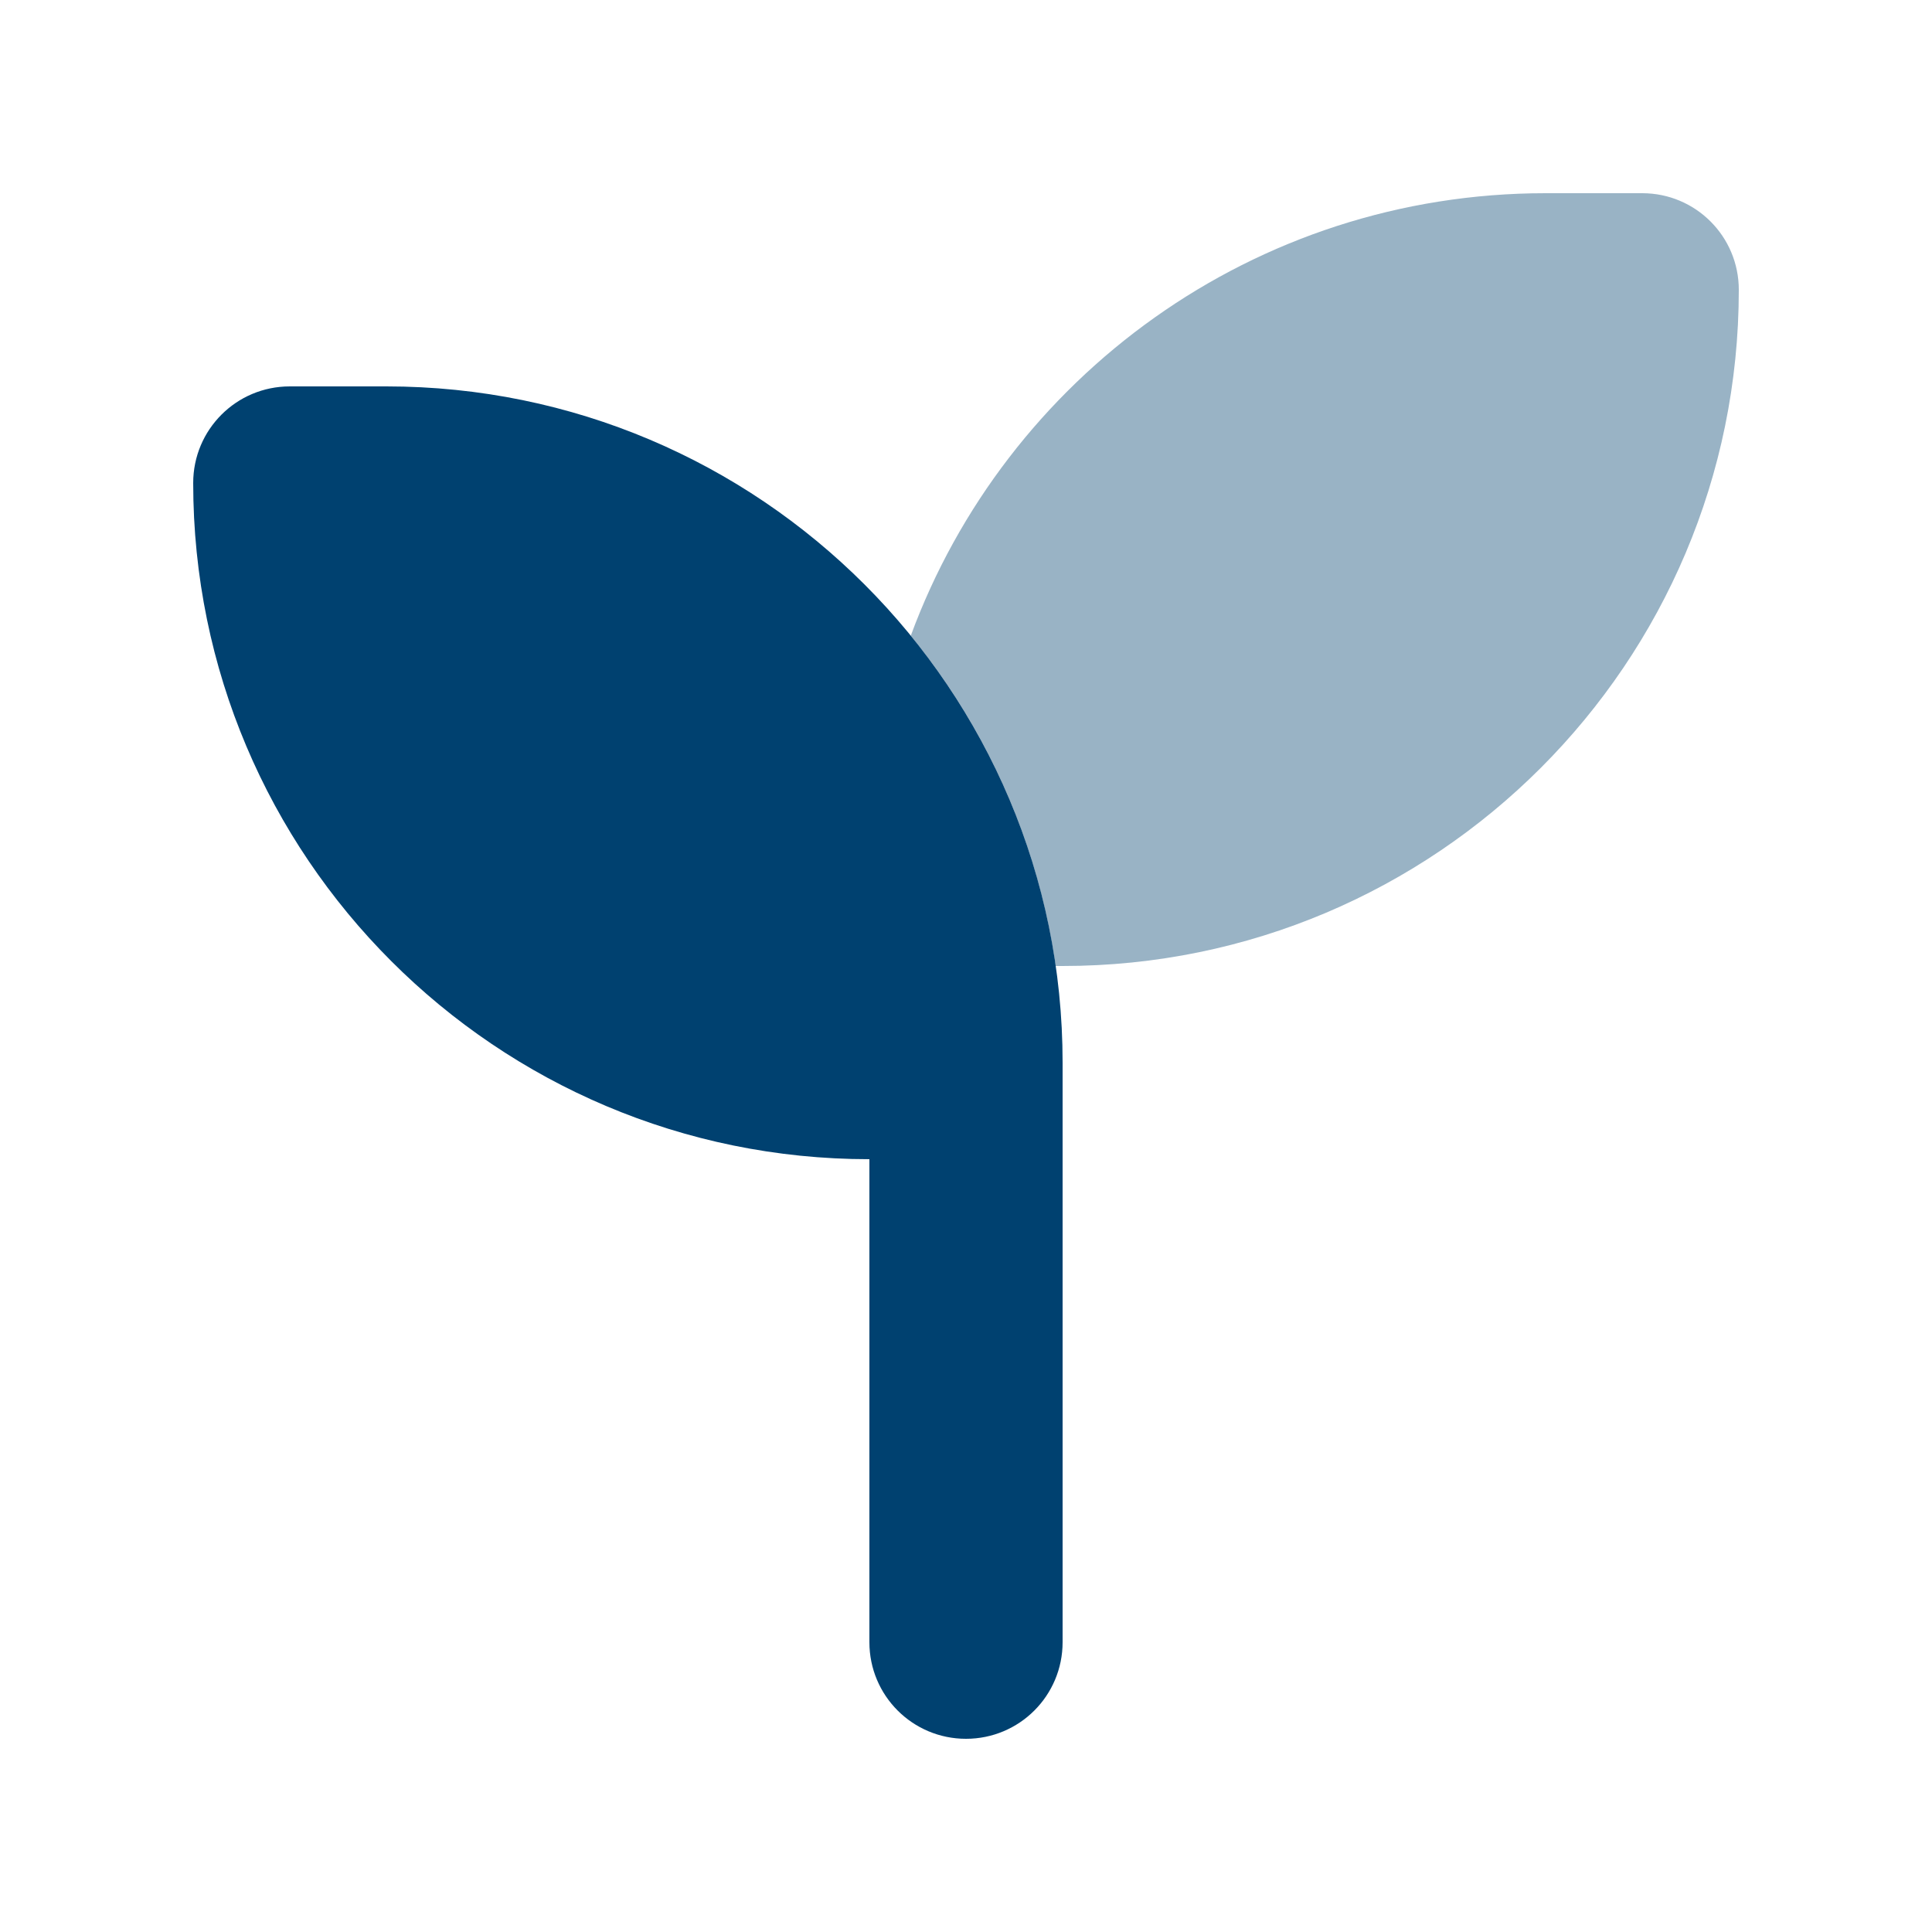
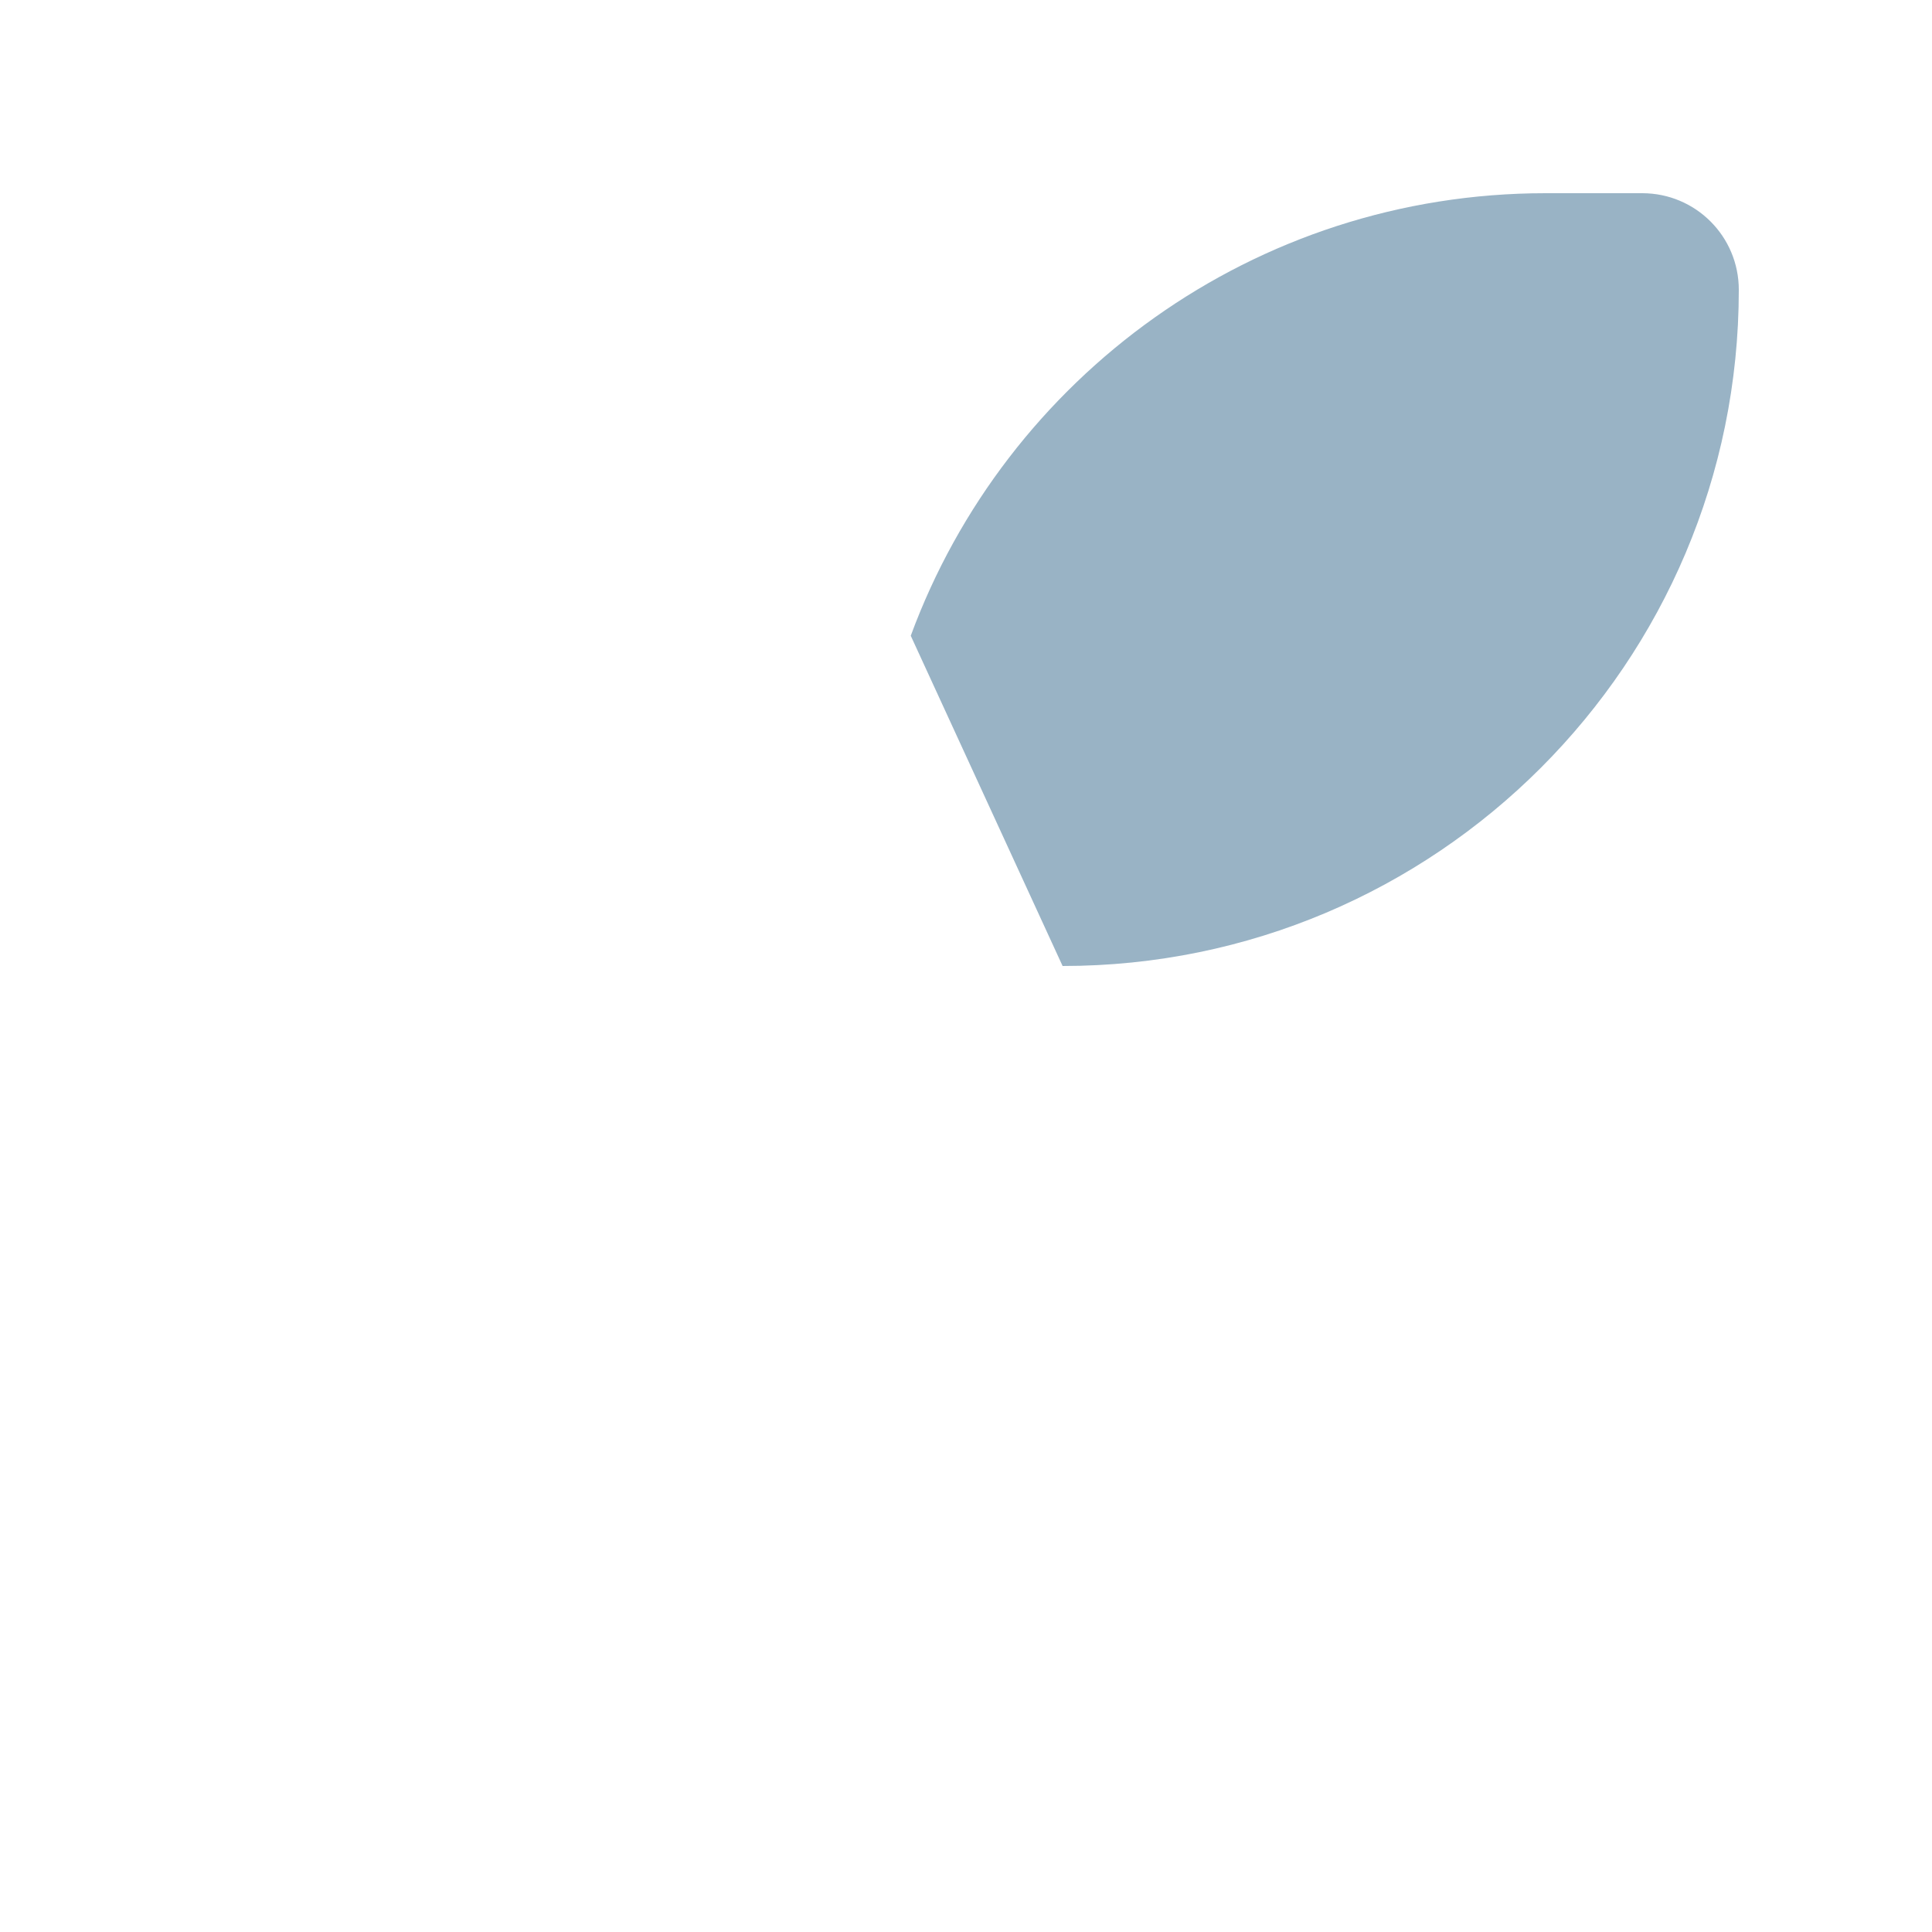
<svg xmlns="http://www.w3.org/2000/svg" viewBox="0 0 640 640">
-   <path opacity=".4" fill="#004170" d="M301.7 210.6C326.8 241.3 343.8 278.9 349.7 320L352 320C475.7 320 576 219.7 576 96C576 78.3 561.7 64 544 64L512 64C415.5 64 333.2 125 301.7 210.6z" />
-   <path fill="#004170" d="M96 128C78.3 128 64 142.3 64 160C64 283.7 164.3 384 288 384L288 544C288 561.7 302.3 576 320 576C337.7 576 352 561.7 352 544L352 352C352 228.3 251.7 128 128 128L96 128z" />
+   <path opacity=".4" fill="#004170" d="M301.7 210.6L352 320C475.7 320 576 219.7 576 96C576 78.3 561.7 64 544 64L512 64C415.5 64 333.2 125 301.7 210.6z" />
</svg>